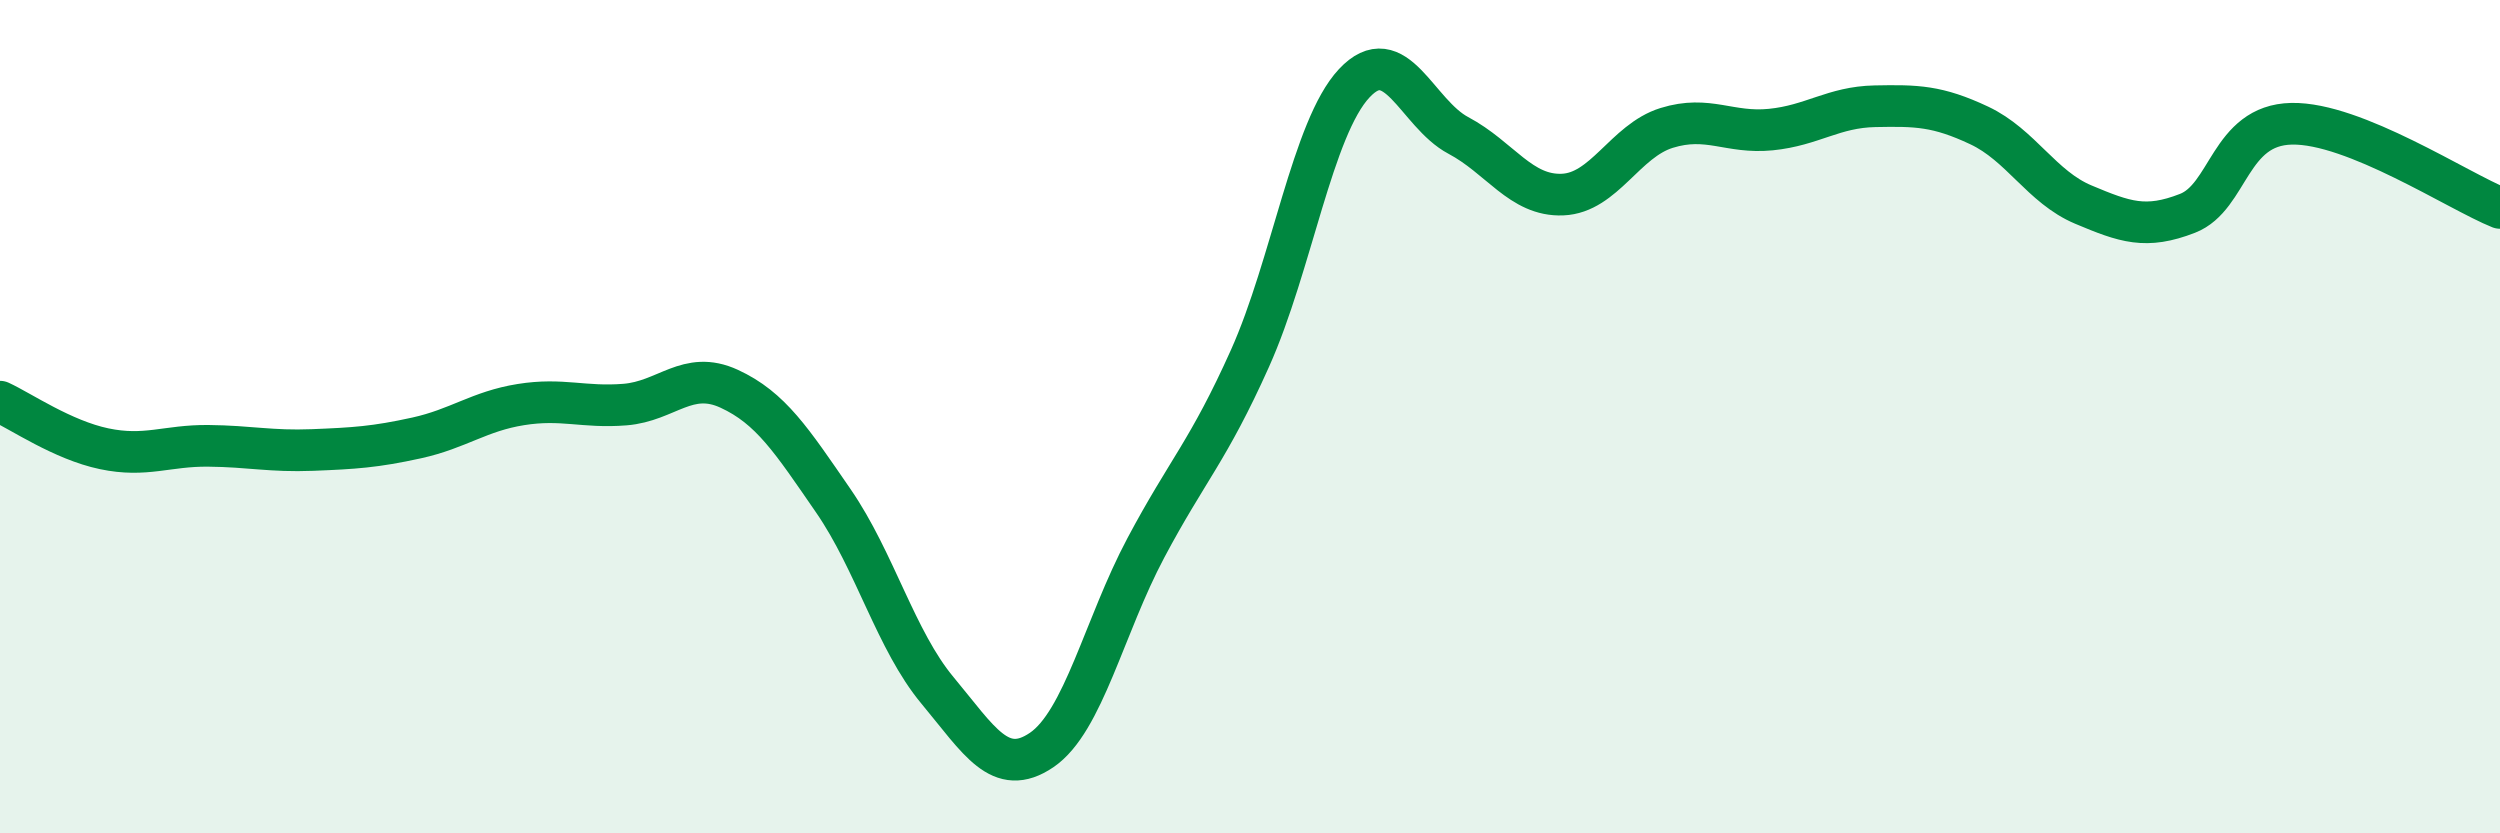
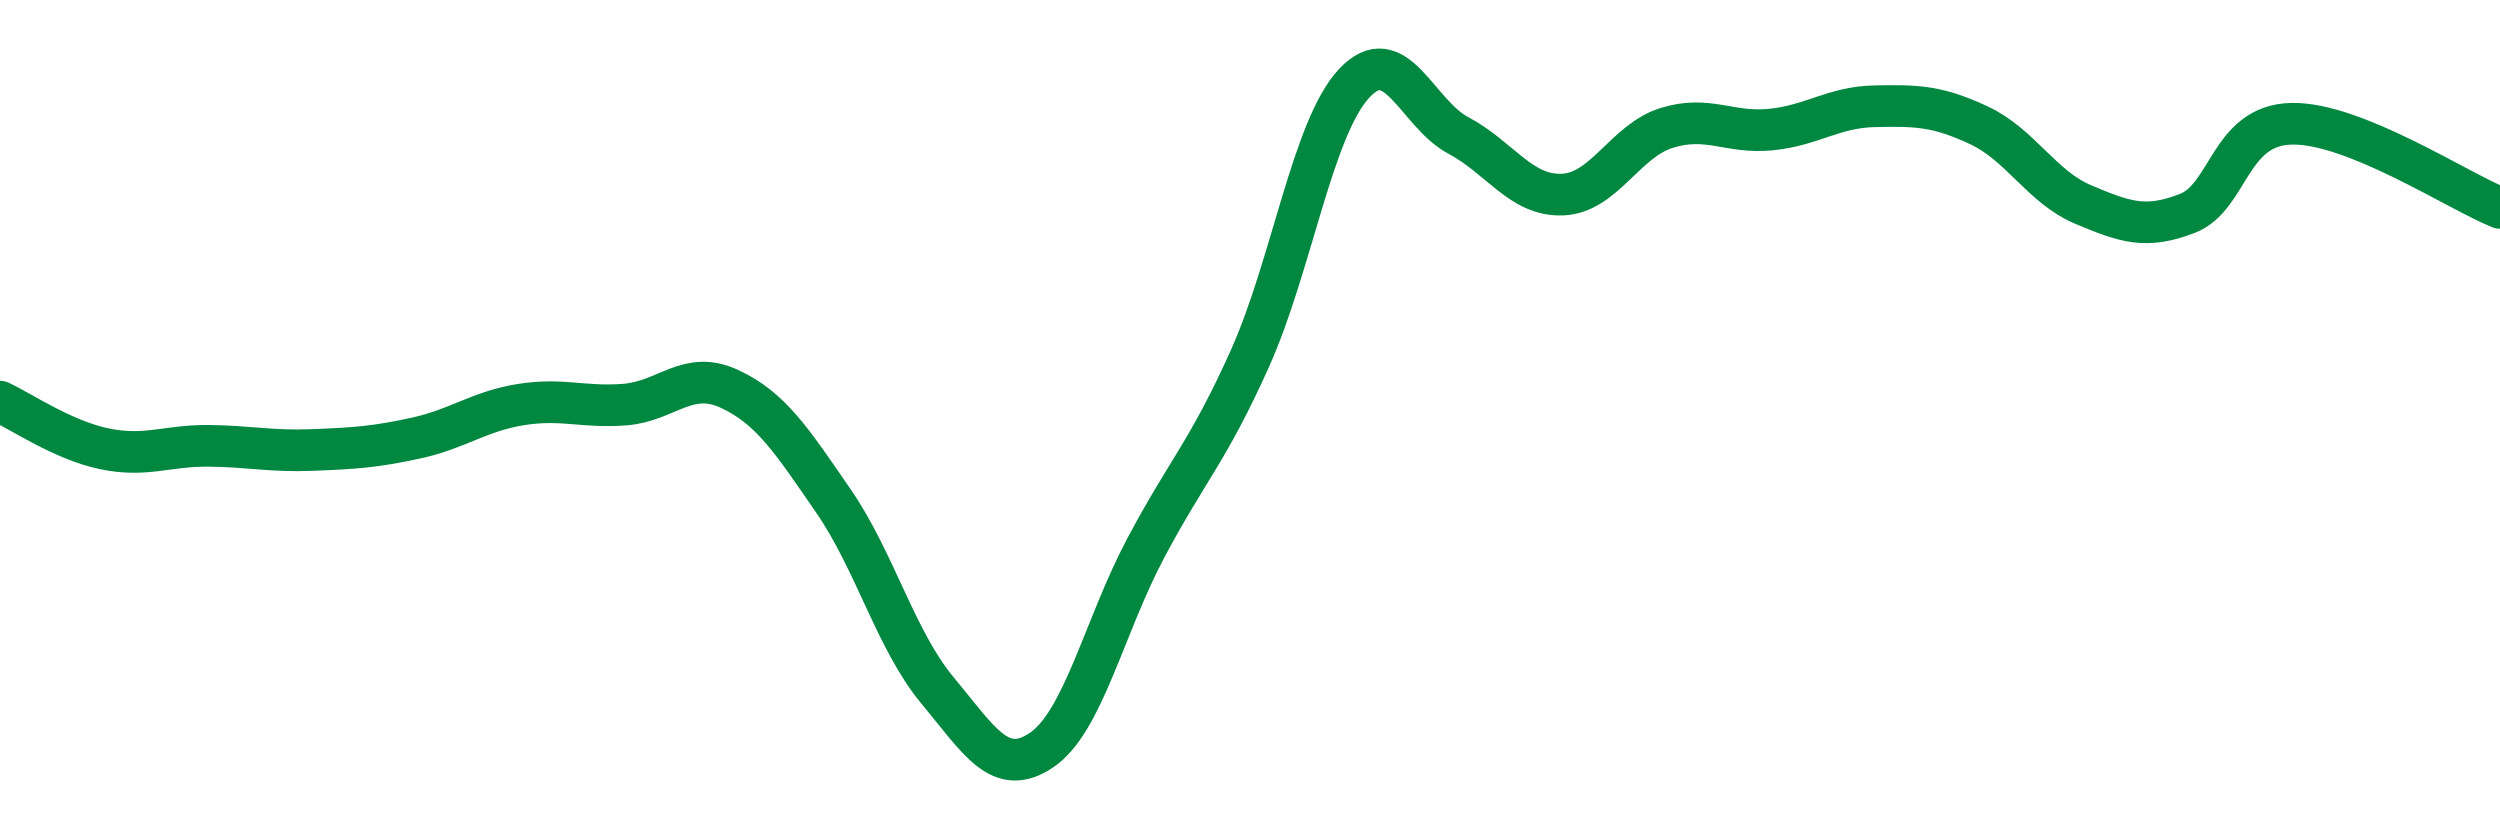
<svg xmlns="http://www.w3.org/2000/svg" width="60" height="20" viewBox="0 0 60 20">
-   <path d="M 0,9.64 C 0.5,9.87 1.5,10.56 2.5,10.77 C 3.5,10.98 4,10.69 5,10.7 C 6,10.71 6.5,10.84 7.5,10.8 C 8.5,10.76 9,10.73 10,10.51 C 11,10.29 11.5,9.87 12.5,9.71 C 13.5,9.55 14,9.79 15,9.71 C 16,9.63 16.5,8.87 17.5,9.33 C 18.5,9.79 19,10.57 20,12.02 C 21,13.47 21.5,15.37 22.5,16.57 C 23.5,17.77 24,18.68 25,18 C 26,17.32 26.5,15.03 27.5,13.15 C 28.5,11.27 29,10.83 30,8.6 C 31,6.37 31.5,3.07 32.5,2 C 33.5,0.93 34,2.72 35,3.25 C 36,3.78 36.5,4.71 37.5,4.67 C 38.5,4.63 39,3.38 40,3.07 C 41,2.76 41.5,3.21 42.5,3.11 C 43.5,3.01 44,2.57 45,2.55 C 46,2.53 46.5,2.54 47.5,3.01 C 48.5,3.48 49,4.49 50,4.91 C 51,5.33 51.5,5.51 52.5,5.12 C 53.5,4.73 53.5,3 55,2.97 C 56.5,2.94 59,4.59 60,4.99L60 20L0 20Z" fill="#008740" opacity="0.1" stroke-linecap="round" stroke-linejoin="round" />
  <path d="M 0,9.64 C 0.5,9.87 1.5,10.56 2.5,10.77 C 3.5,10.98 4,10.69 5,10.7 C 6,10.71 6.5,10.84 7.5,10.8 C 8.5,10.76 9,10.73 10,10.51 C 11,10.29 11.5,9.87 12.5,9.71 C 13.5,9.55 14,9.79 15,9.71 C 16,9.63 16.5,8.87 17.5,9.33 C 18.5,9.79 19,10.57 20,12.02 C 21,13.47 21.5,15.37 22.5,16.57 C 23.5,17.77 24,18.68 25,18 C 26,17.32 26.5,15.03 27.5,13.15 C 28.5,11.27 29,10.83 30,8.6 C 31,6.37 31.5,3.07 32.5,2 C 33.5,0.93 34,2.72 35,3.25 C 36,3.78 36.5,4.71 37.5,4.67 C 38.5,4.63 39,3.38 40,3.07 C 41,2.76 41.5,3.21 42.5,3.11 C 43.5,3.01 44,2.57 45,2.55 C 46,2.53 46.5,2.54 47.5,3.01 C 48.5,3.48 49,4.49 50,4.91 C 51,5.33 51.5,5.51 52.5,5.12 C 53.5,4.73 53.5,3 55,2.97 C 56.5,2.94 59,4.59 60,4.99" stroke="#008740" stroke-width="1" fill="none" stroke-linecap="round" stroke-linejoin="round" />
</svg>